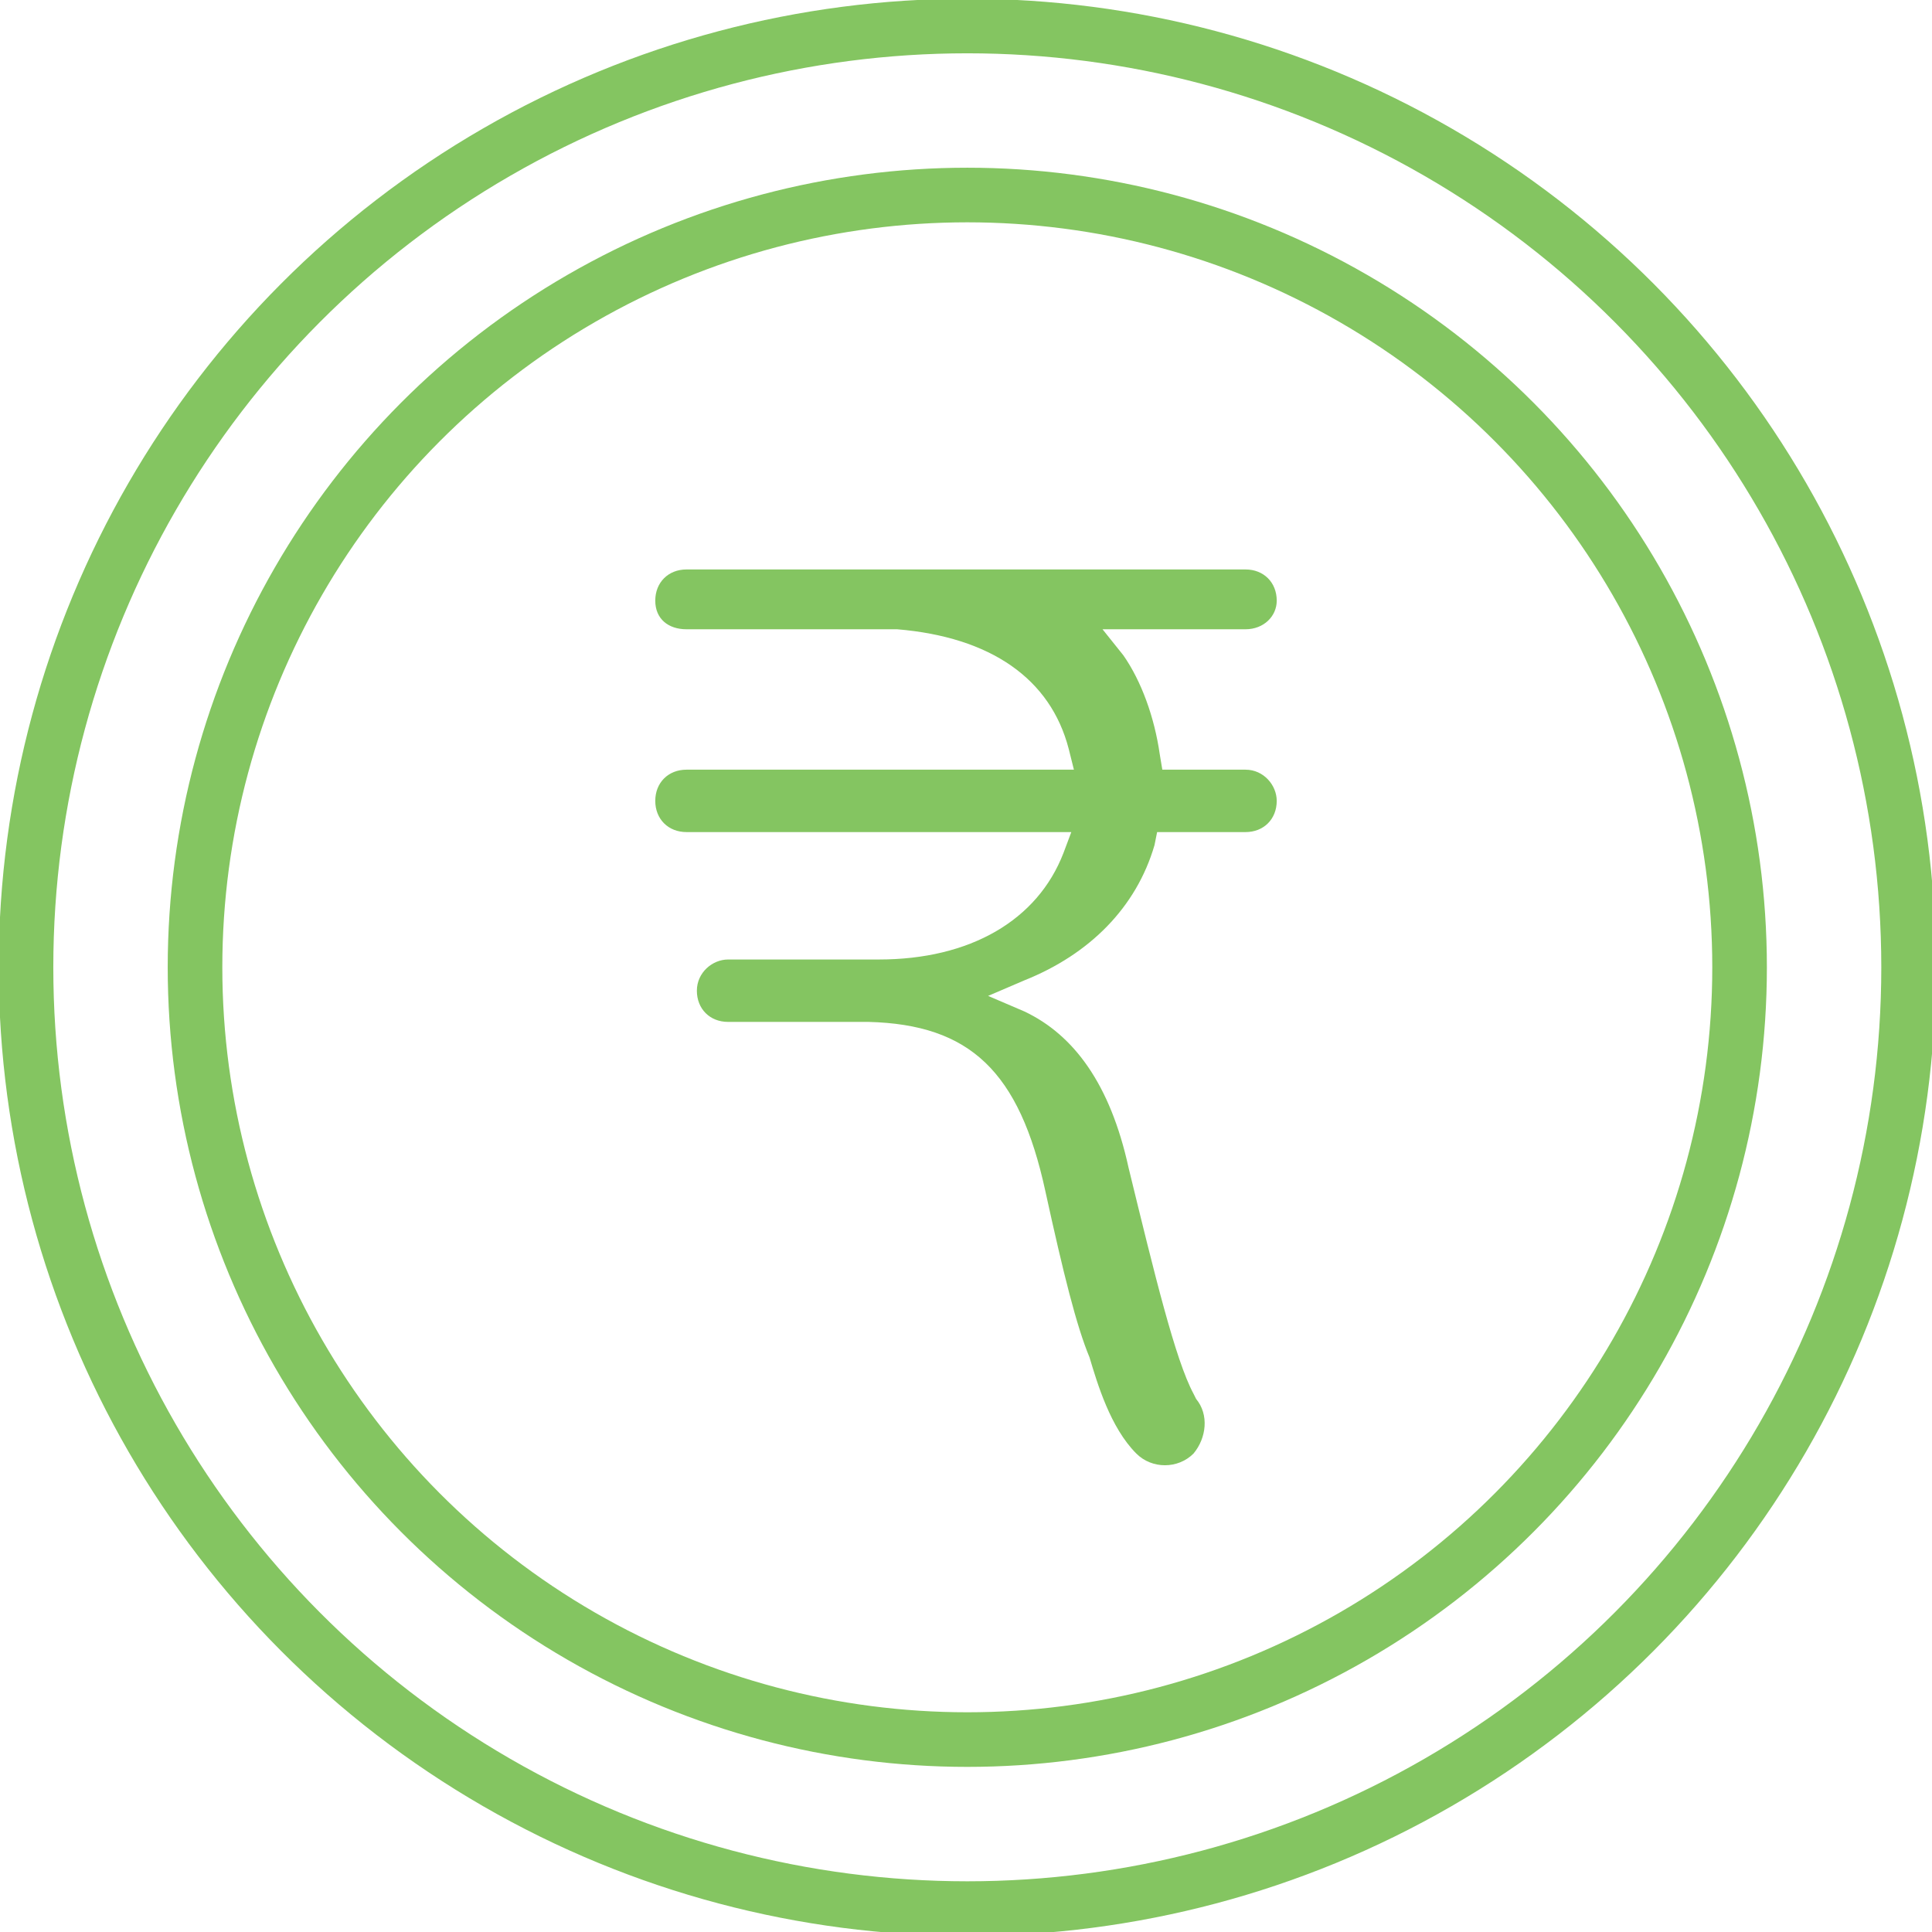
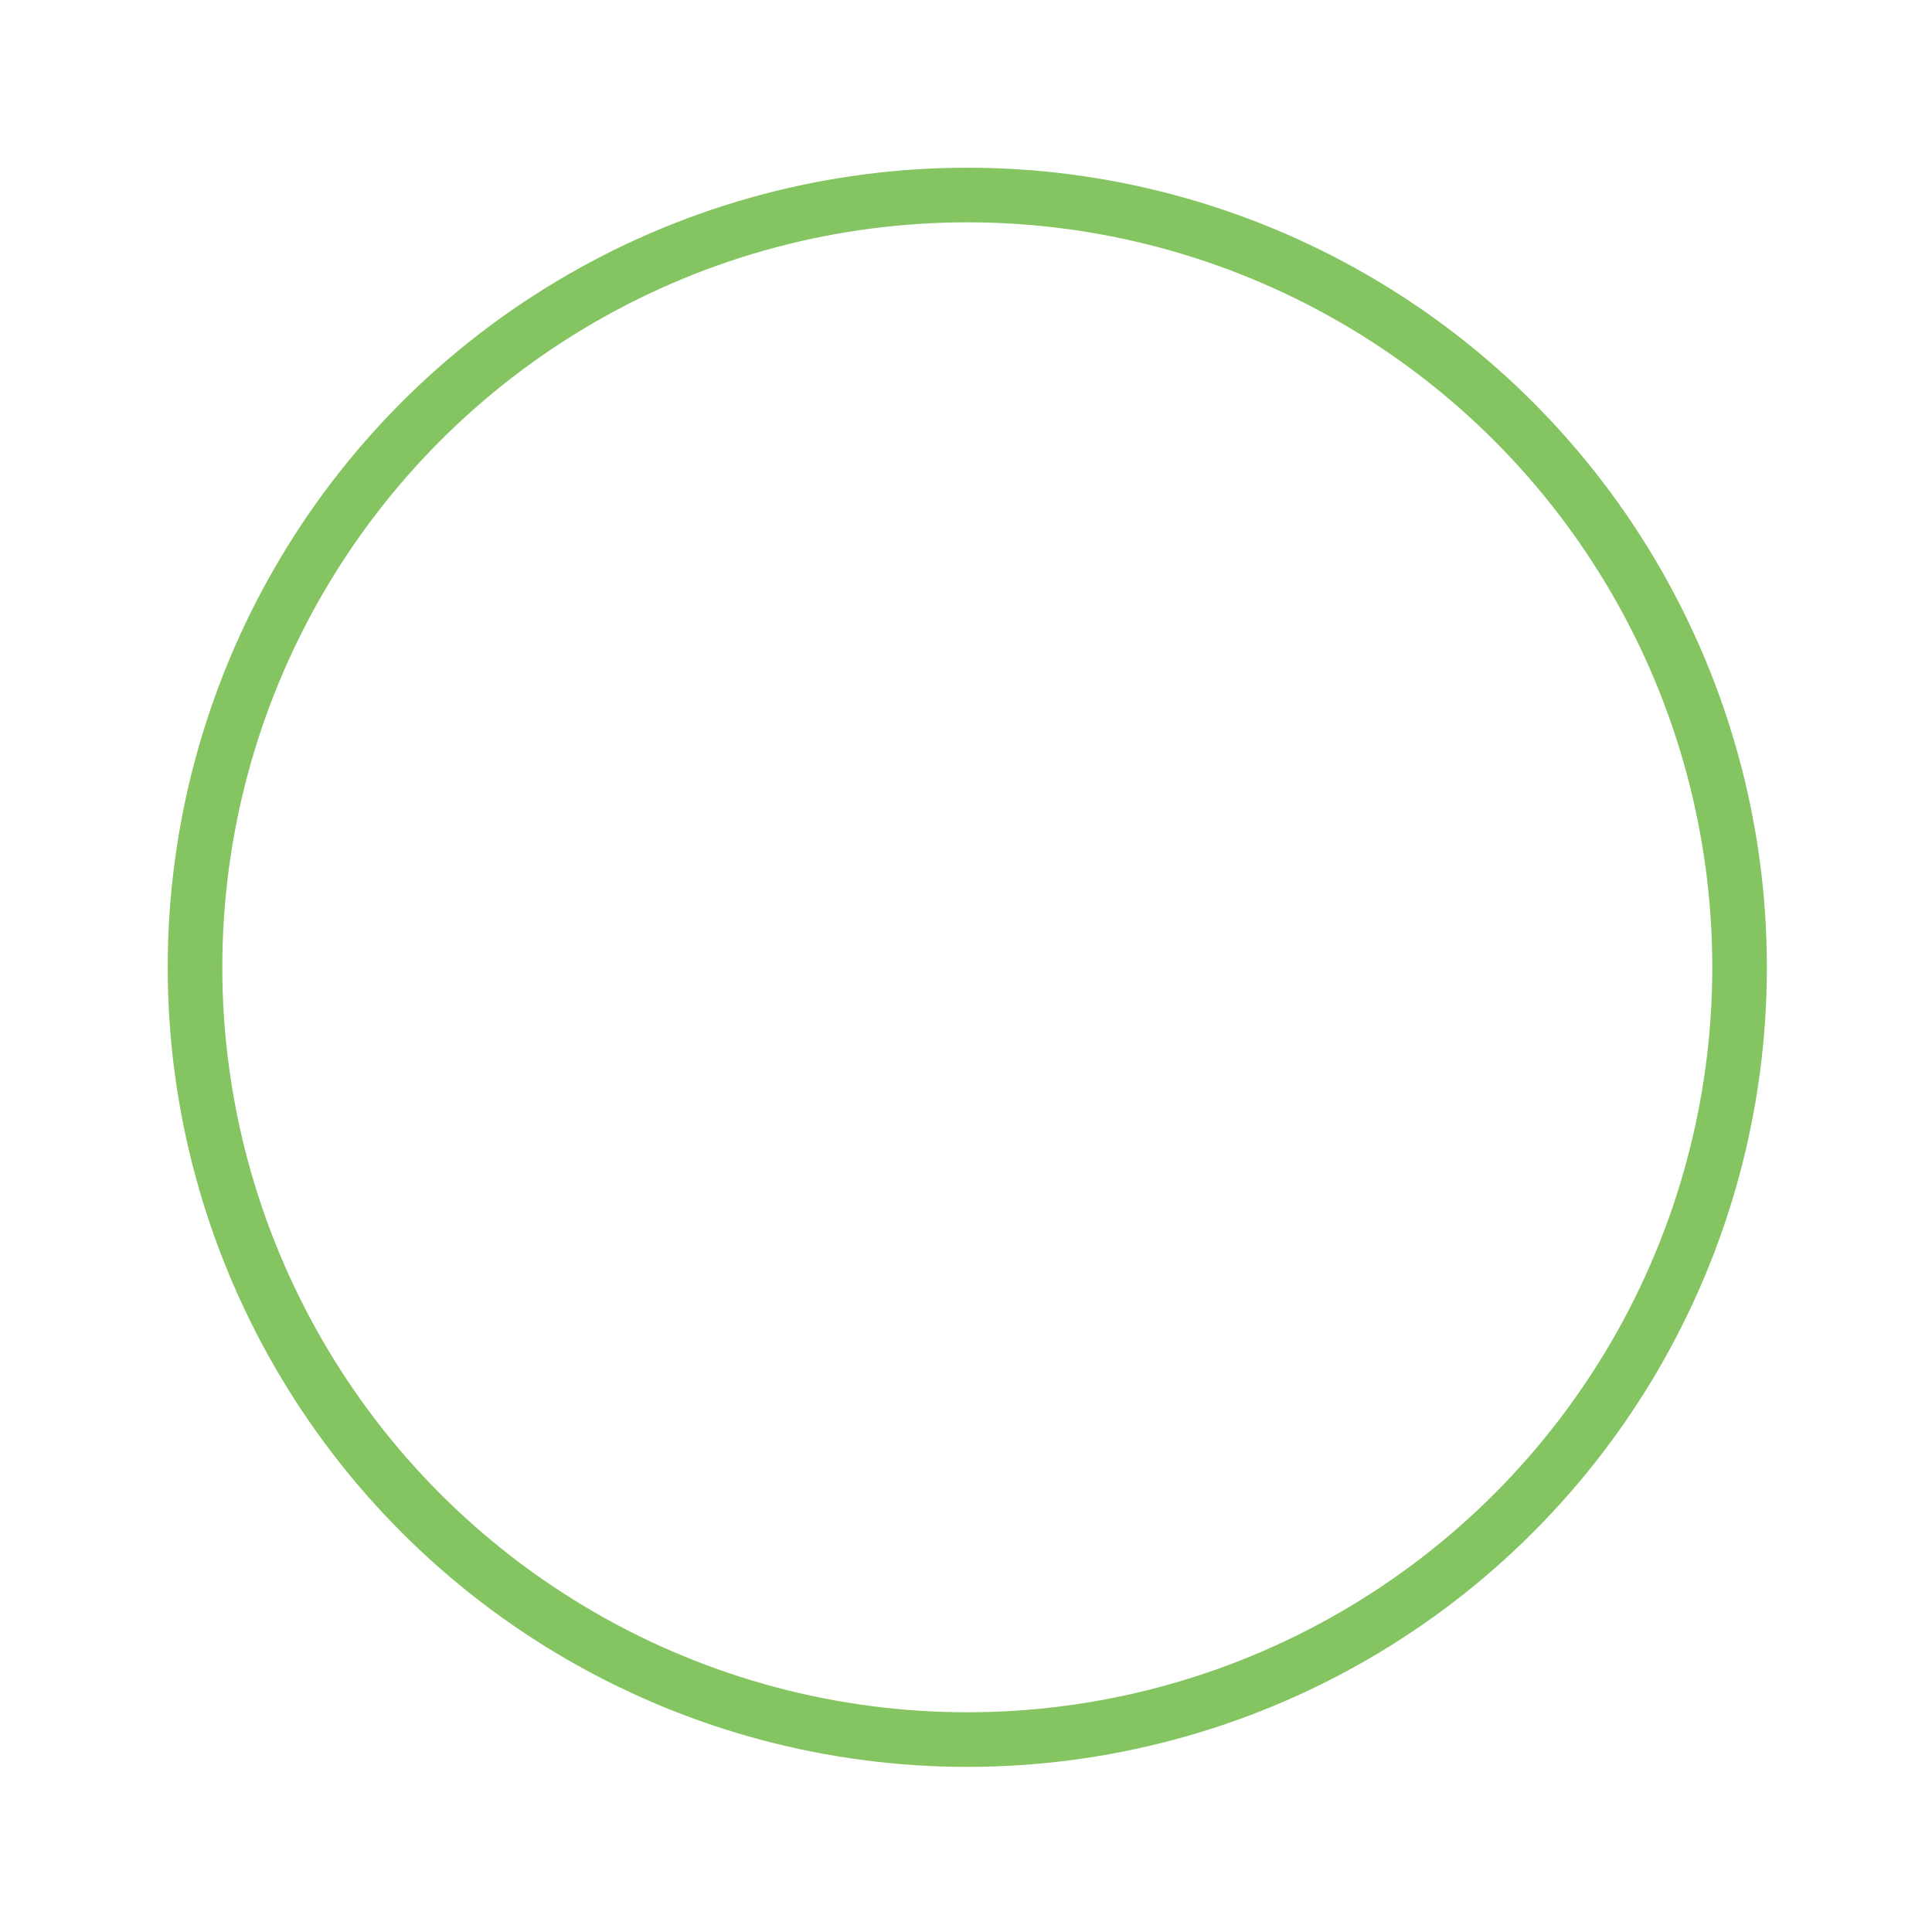
<svg xmlns="http://www.w3.org/2000/svg" version="1.1" id="Layer_1" x="0px" y="0px" viewBox="0 0 74.3 74.3" enable-background="new 0 0 74.3 74.3" xml:space="preserve">
-   <path fill="#84C561" d="M47.9,29.6h-3.2l-0.1-0.6c-0.2-1.4-0.7-2.8-1.4-3.8l-0.8-1h5.5c0.7,0,1.2-0.5,1.2-1.1c0-0.7-0.5-1.2-1.2-1.2  H26.4c-0.7,0-1.2,0.5-1.2,1.2c0,0.7,0.5,1.1,1.2,1.1h8.1c3.6,0.3,5.9,1.9,6.6,4.6l0.2,0.8H26.4c-0.7,0-1.2,0.5-1.2,1.2  c0,0.7,0.5,1.2,1.2,1.2h14.8l-0.3,0.8c-1,2.6-3.6,4.1-7.1,4.1H28c-0.6,0-1.2,0.5-1.2,1.2s0.5,1.2,1.2,1.2l2.2,0h3.2  c3.9,0.1,5.8,1.9,6.8,6.5c0.7,3.2,1.2,5.2,1.7,6.4c0.3,1,0.8,2.7,1.8,3.7c0.6,0.6,1.6,0.6,2.2,0c0.5-0.6,0.6-1.5,0.1-2.1l-0.1-0.2  c-0.7-1.3-1.5-4.6-2.5-8.7c-0.7-3.2-2.1-5.1-4-6l-1.4-0.6l1.4-0.6c2.5-1,4.3-2.8,5-5.2l0.1-0.5h3.4c0.7,0,1.2-0.5,1.2-1.2  C49.1,30.2,48.6,29.6,47.9,29.6z" />
  <circle fill="none" stroke="#84C561" stroke-width="2.1" stroke-miterlimit="10" cx="37.2" cy="37.2" r="29.7" />
-   <circle fill="none" stroke="#84C561" stroke-width="2.1" stroke-miterlimit="10" cx="37.2" cy="37.2" r="36.2" />
</svg>